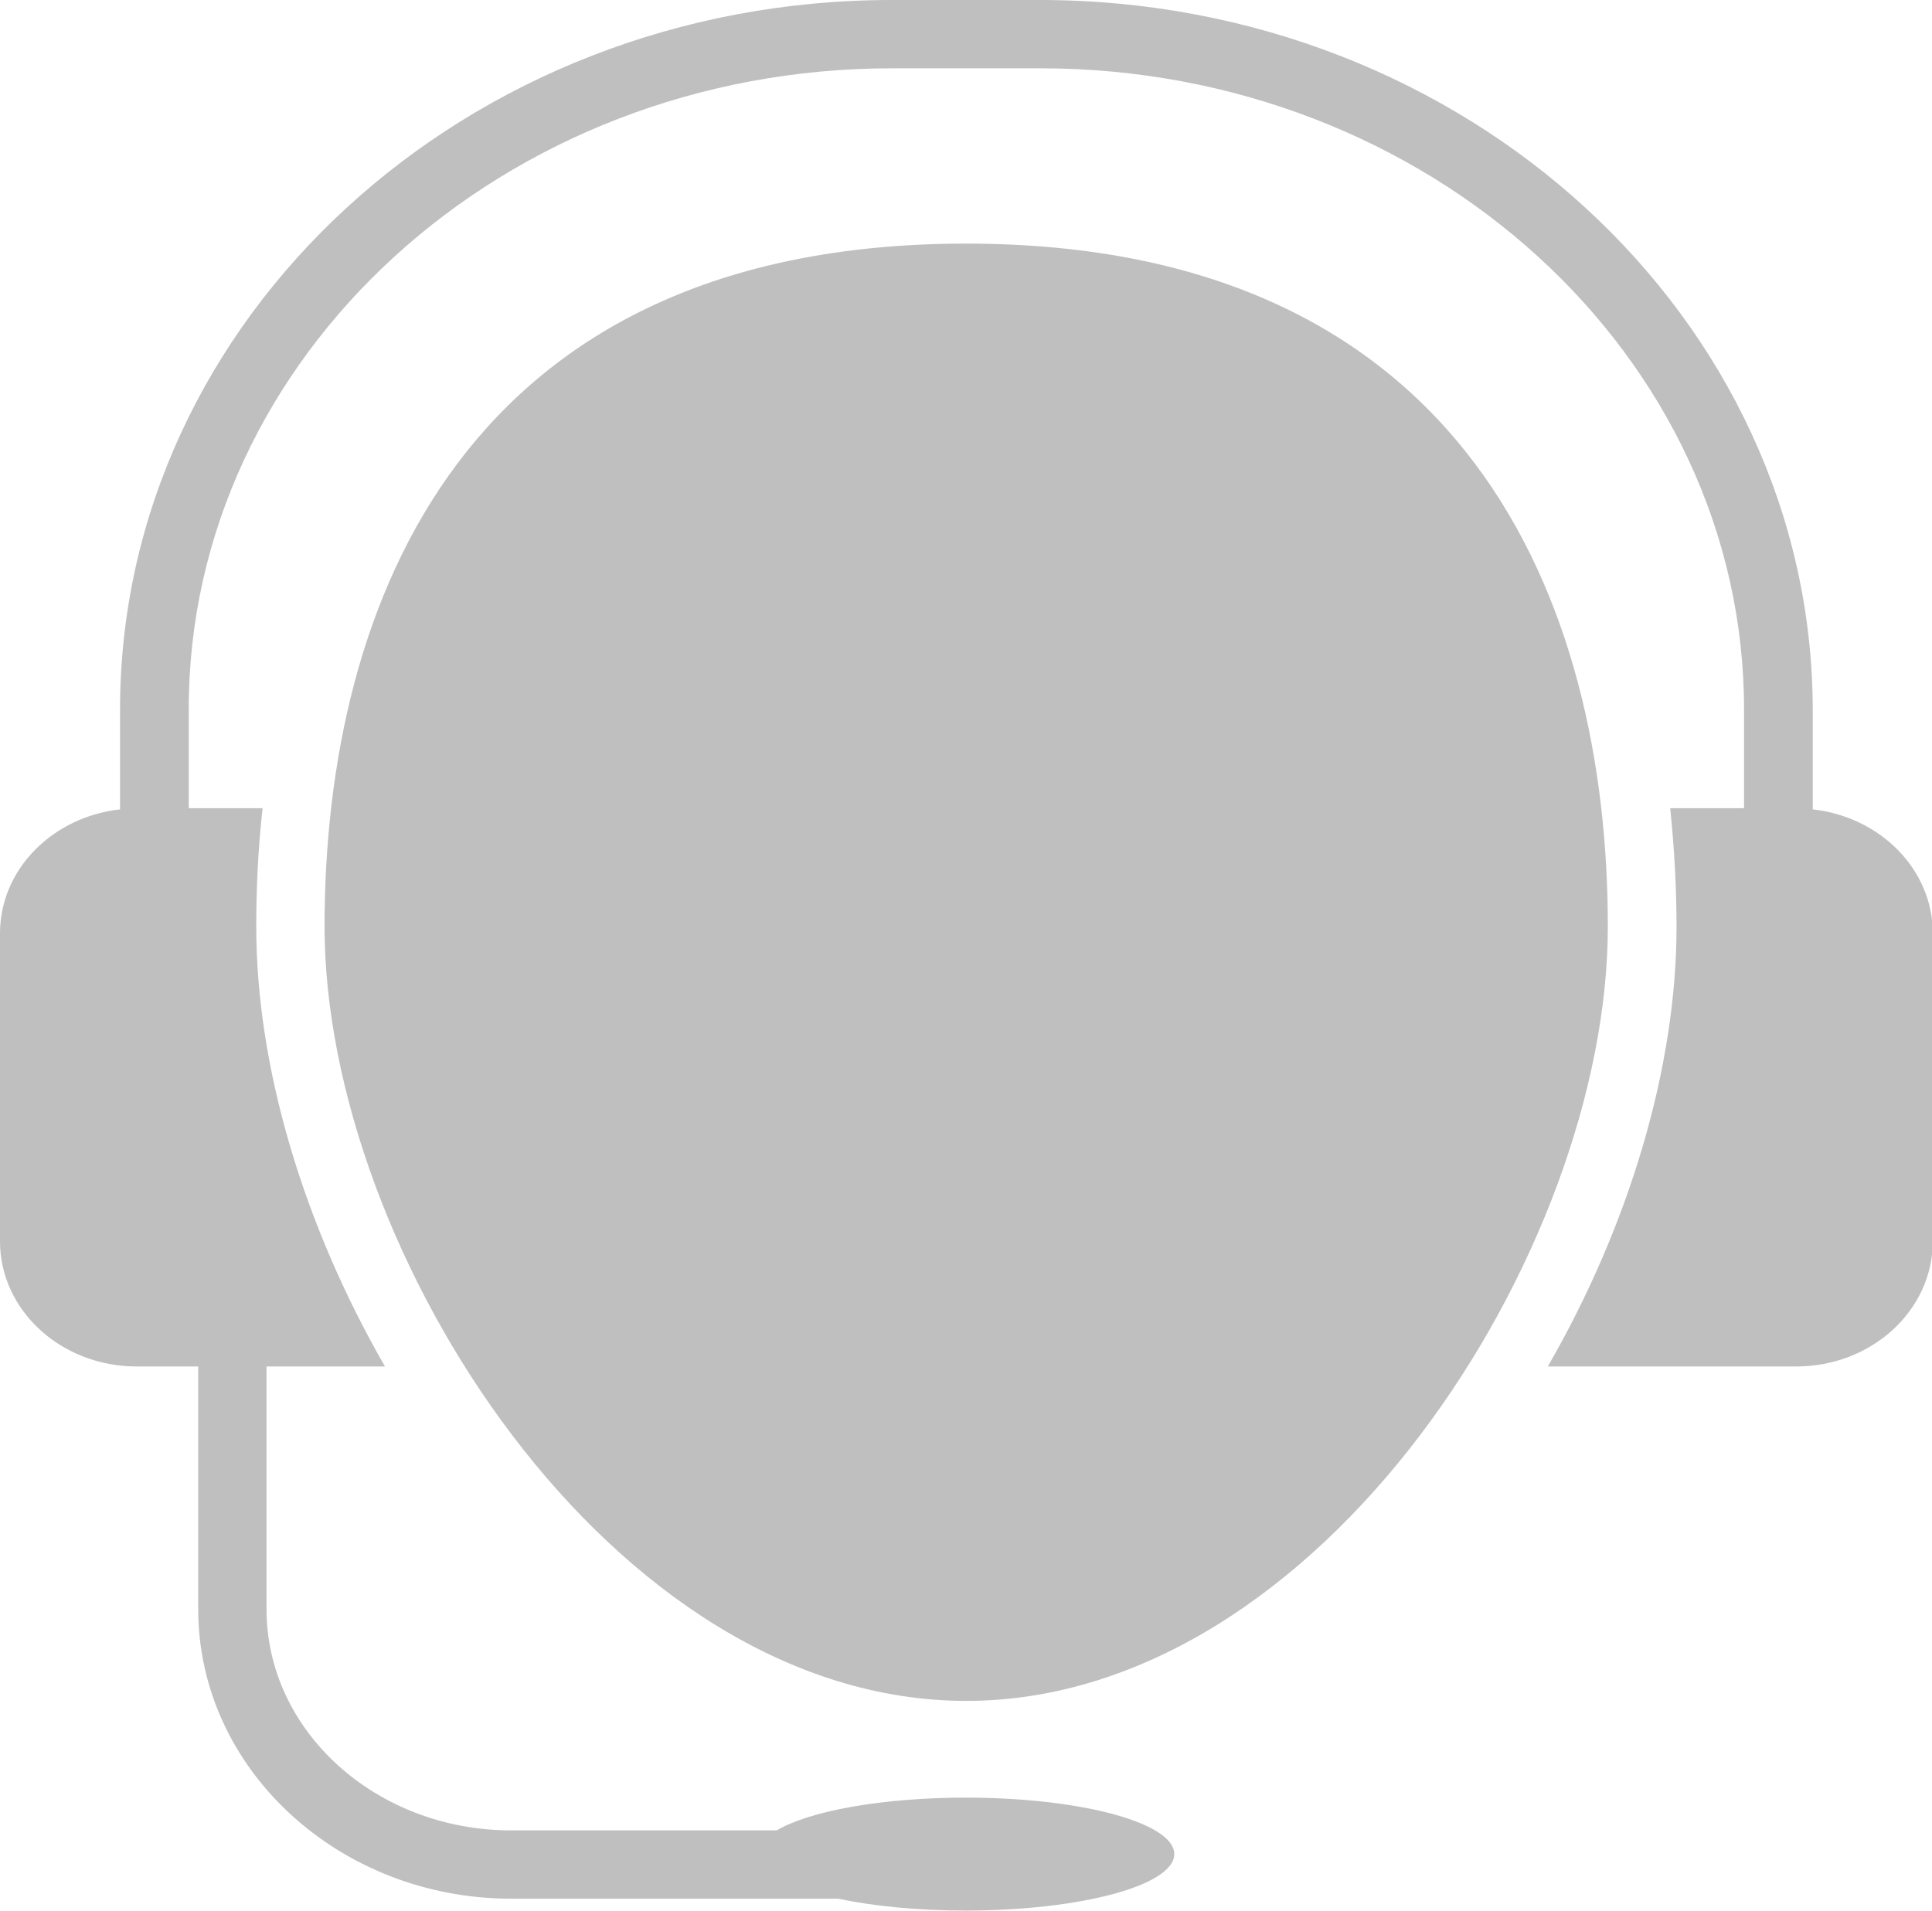
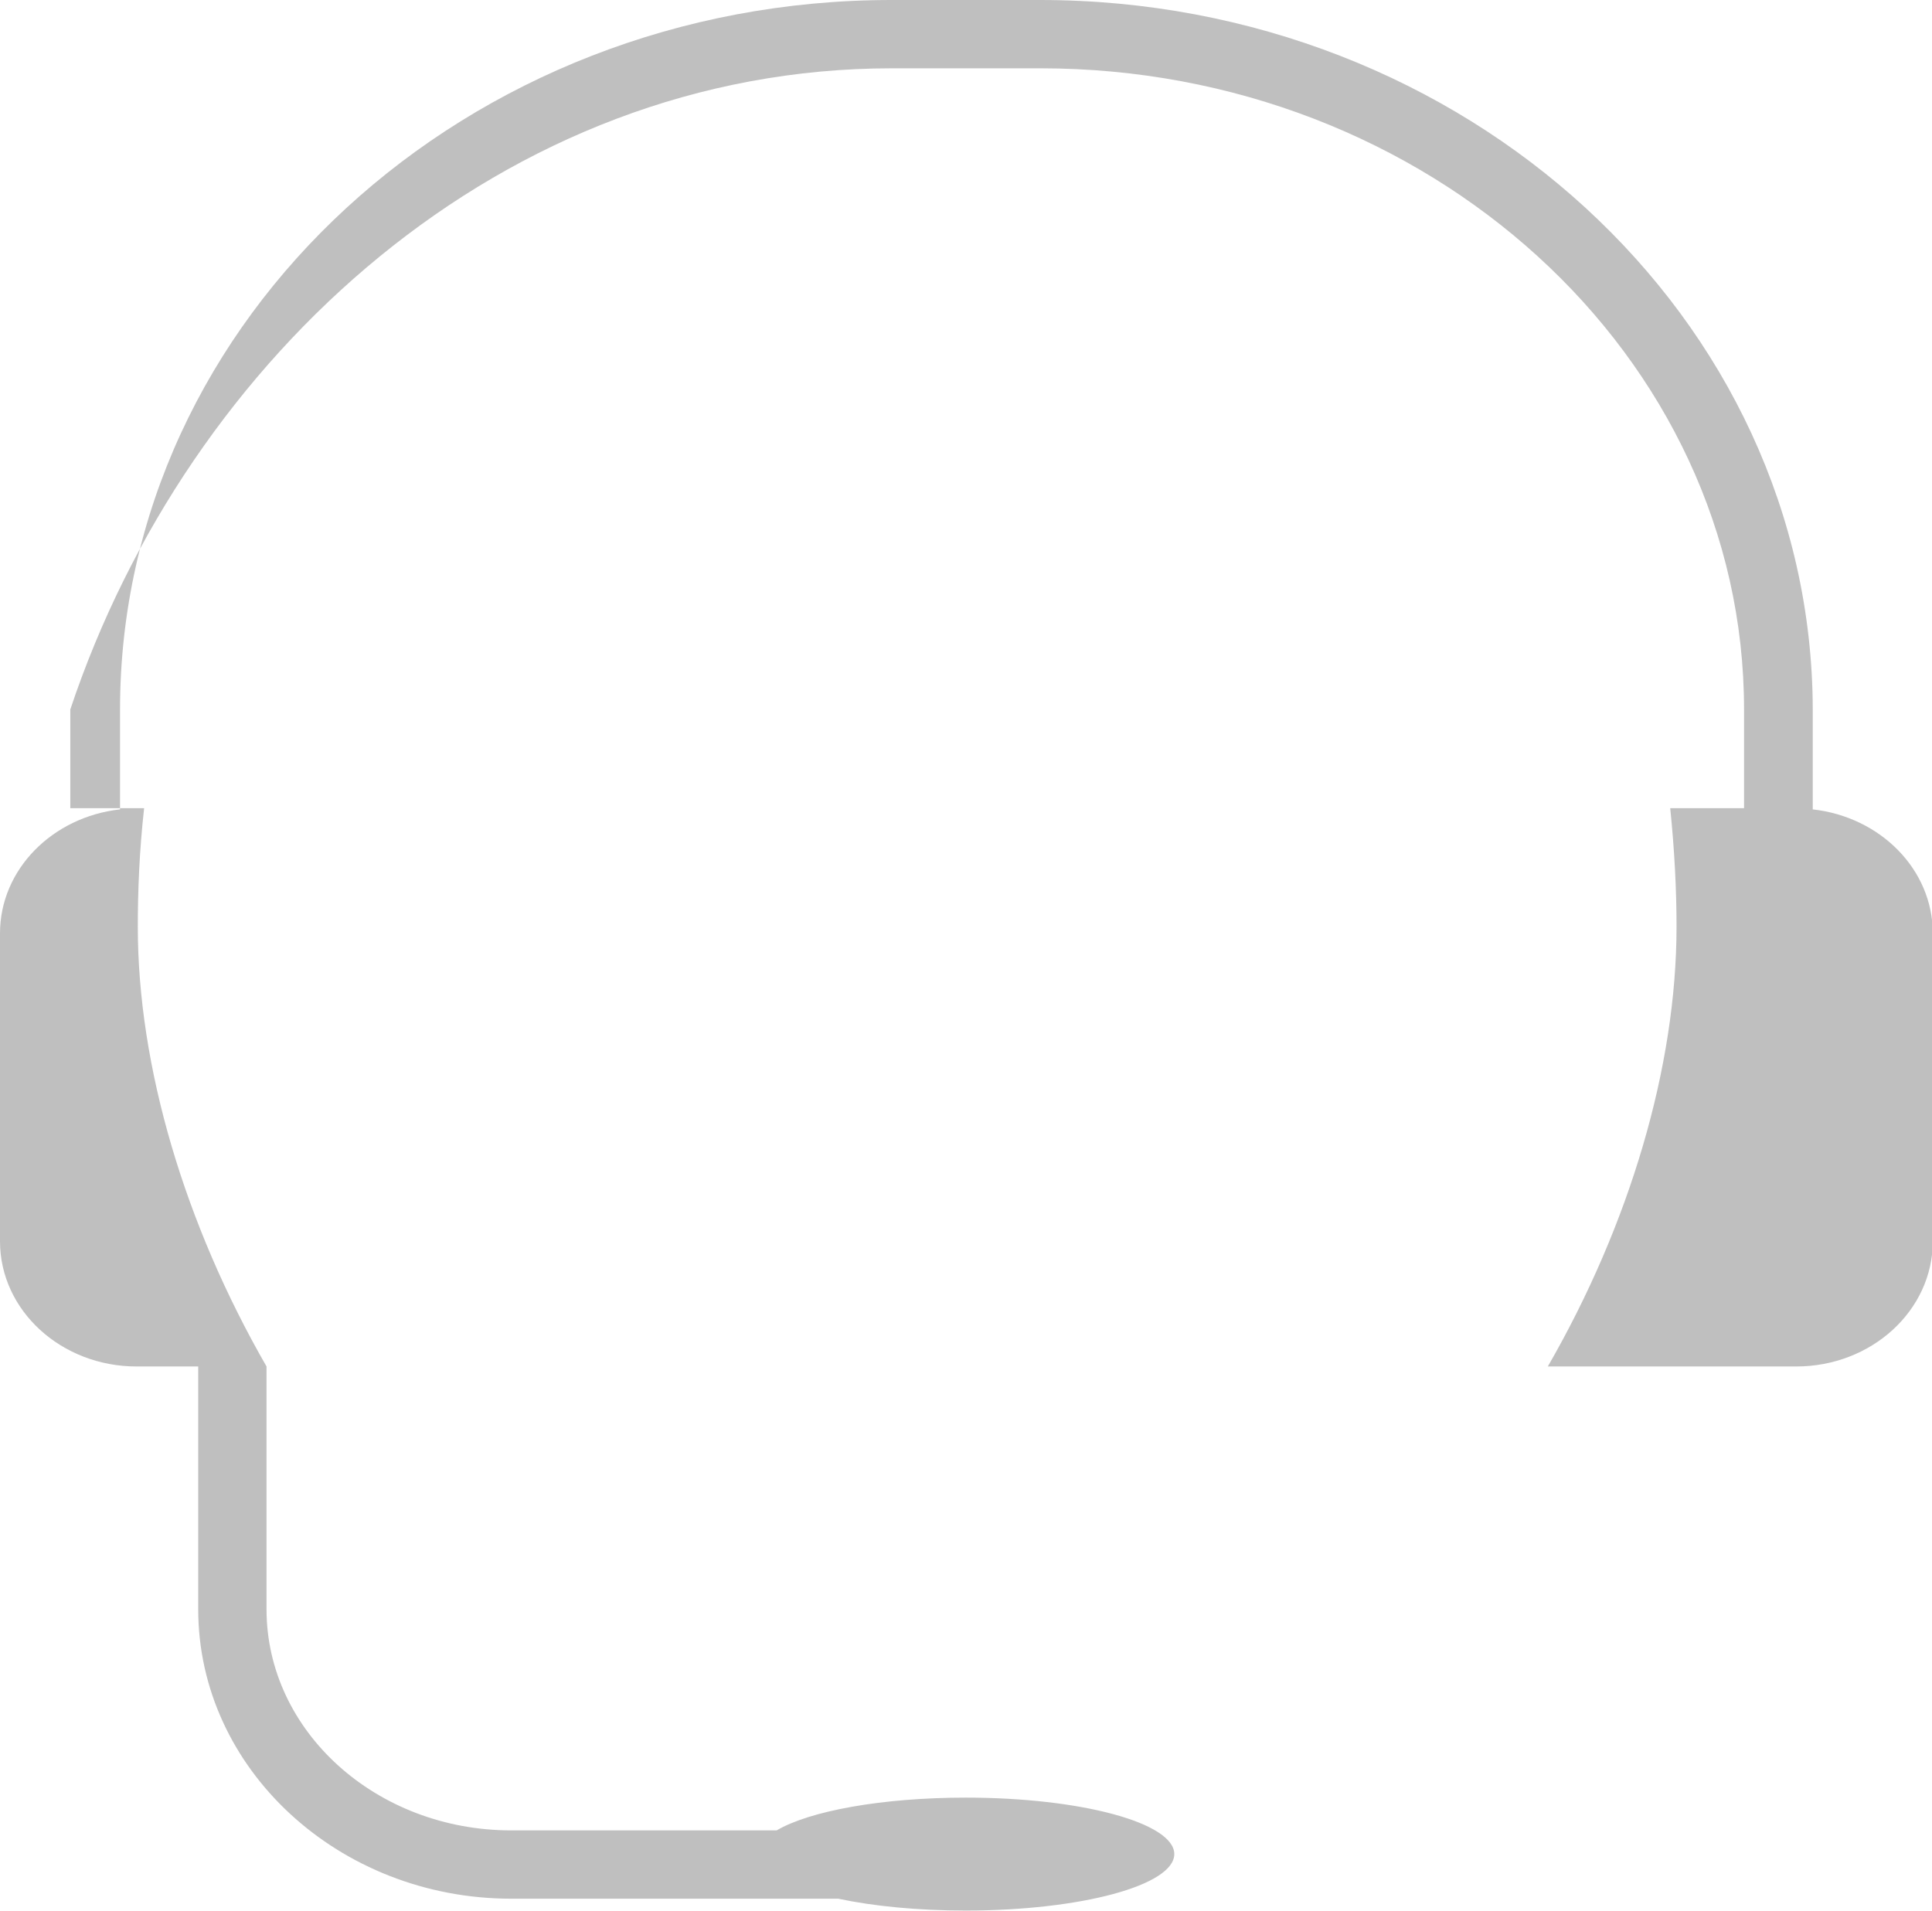
<svg xmlns="http://www.w3.org/2000/svg" id="_레이어_2" data-name="레이어 2" viewBox="0 0 48.93 48.4">
  <defs>
    <style>
      .cls-1 {
        fill: #bfbfbf;
      }
    </style>
  </defs>
  <g id="_레이어_1-2" data-name="레이어 1">
    <g>
-       <path class="cls-1" d="m3.46,34.61h1.56v6.15c0,4.04,3.56,7.33,7.93,7.33h8.28c.89.19,2.01.3,3.23.3,2.92,0,5.28-.64,5.28-1.43s-2.36-1.43-5.28-1.43c-2.13,0-3.96.34-4.79.83h-6.72c-3.42,0-6.2-2.51-6.2-5.6v-6.15h3c-2.07-3.6-3.26-7.59-3.26-11.14,0-.91.04-1.93.16-3h-1.87v-2.5C4.77,9.02,12.76,1.73,22.59,1.73h3.76c9.82,0,17.82,7.28,17.82,16.24v2.5h-1.87c.11,1.07.16,2.08.16,3,0,3.55-1.19,7.55-3.26,11.14h6.29c1.91,0,3.46-1.42,3.46-3.17v-7.8c0-1.62-1.33-2.95-3.04-3.14v-2.53C45.89,8.06,37.12,0,26.34,0h-3.76C11.81,0,3.04,8.06,3.04,17.97v2.53c-1.71.19-3.04,1.52-3.04,3.14v7.8c0,1.75,1.55,3.17,3.46,3.17Z" />
-       <path class="cls-1" d="m24.47,6.17c-12.69,0-16.25,9.08-16.25,17.3s7.27,19.61,16.25,19.61,16.25-11.4,16.25-19.61-3.56-17.3-16.25-17.3Z" />
+       <path class="cls-1" d="m3.46,34.61h1.56v6.15c0,4.04,3.56,7.33,7.93,7.33h8.28c.89.19,2.01.3,3.23.3,2.92,0,5.28-.64,5.28-1.43s-2.36-1.43-5.28-1.43c-2.13,0-3.96.34-4.79.83h-6.72c-3.42,0-6.2-2.51-6.2-5.6v-6.15c-2.07-3.6-3.26-7.59-3.26-11.14,0-.91.04-1.93.16-3h-1.87v-2.5C4.77,9.02,12.76,1.73,22.59,1.73h3.76c9.82,0,17.82,7.28,17.82,16.24v2.5h-1.87c.11,1.07.16,2.08.16,3,0,3.55-1.19,7.55-3.26,11.14h6.29c1.91,0,3.46-1.42,3.46-3.17v-7.8c0-1.62-1.33-2.95-3.04-3.14v-2.53C45.89,8.06,37.12,0,26.34,0h-3.76C11.81,0,3.04,8.06,3.04,17.97v2.53c-1.71.19-3.04,1.52-3.04,3.14v7.8c0,1.75,1.55,3.17,3.46,3.17Z" />
    </g>
  </g>
</svg>